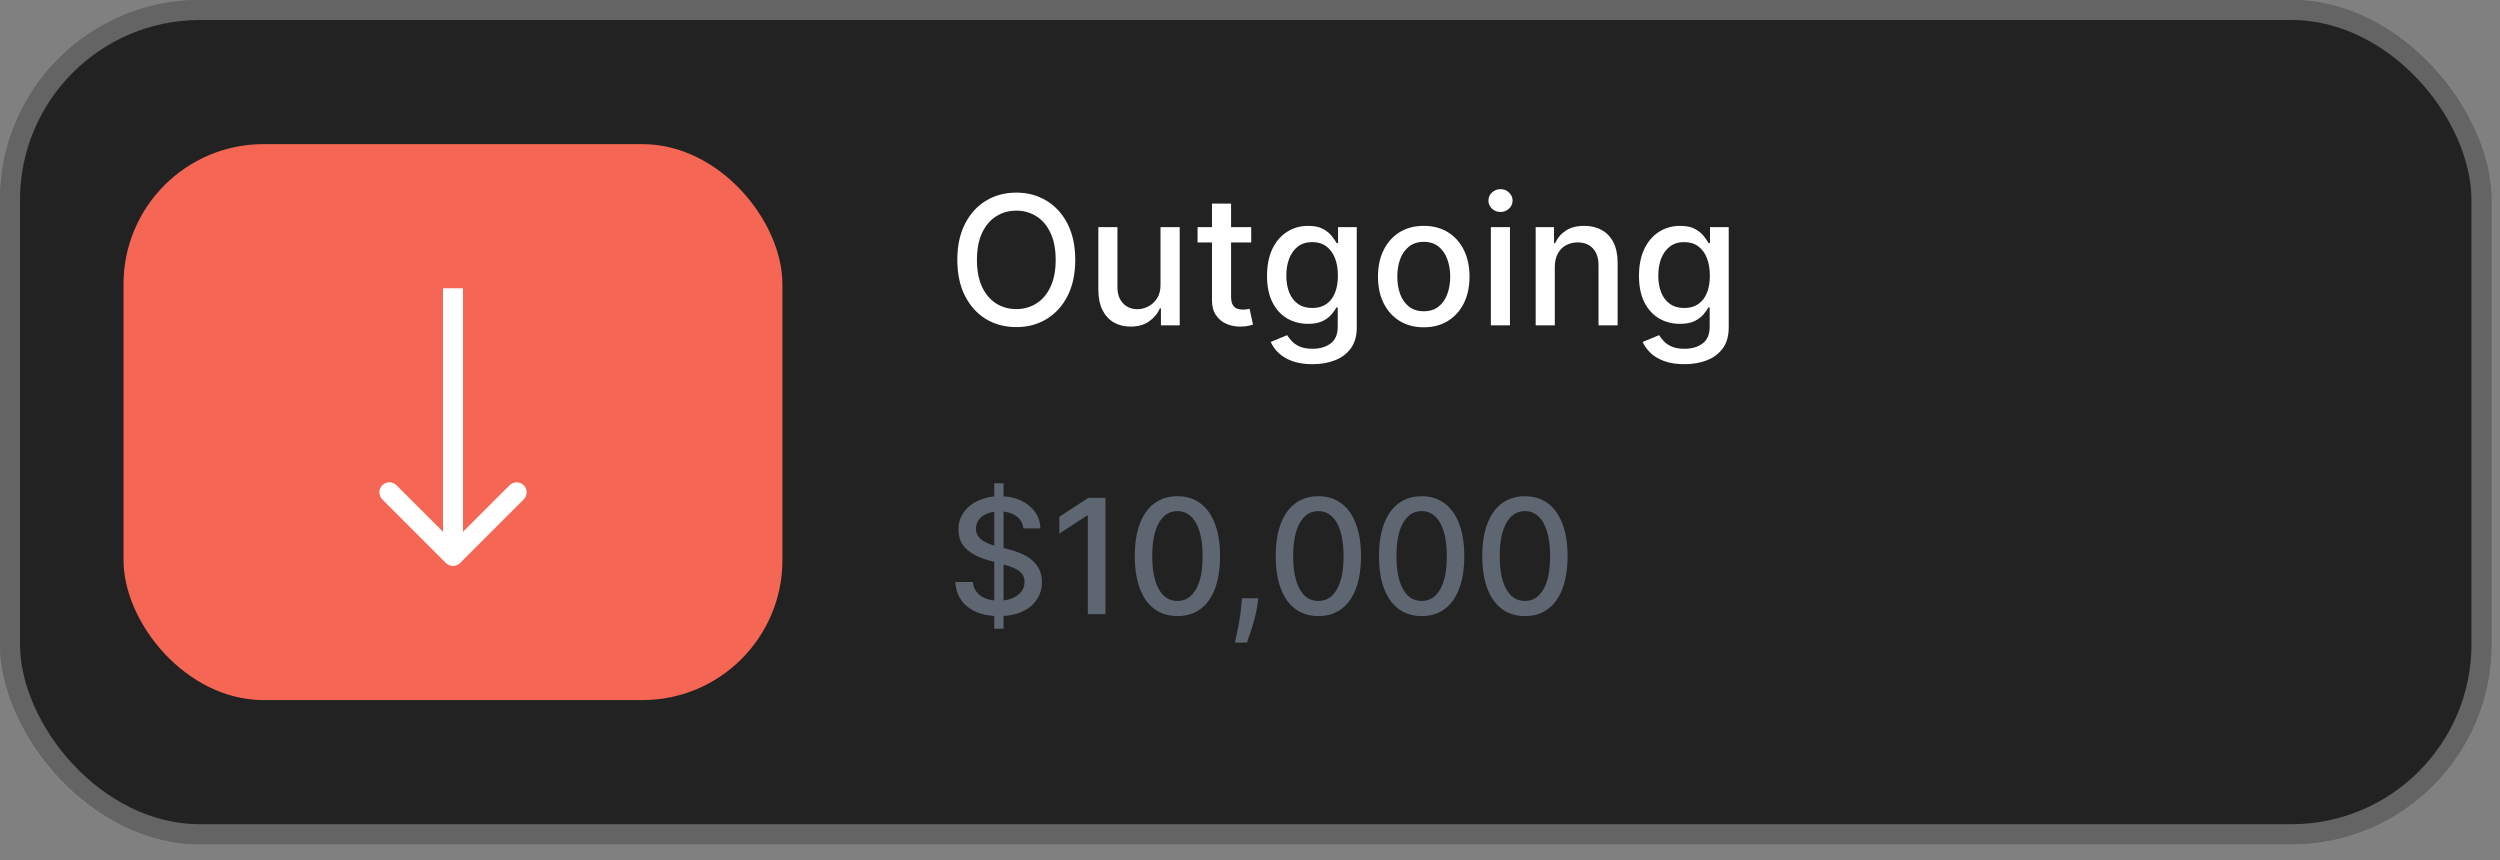
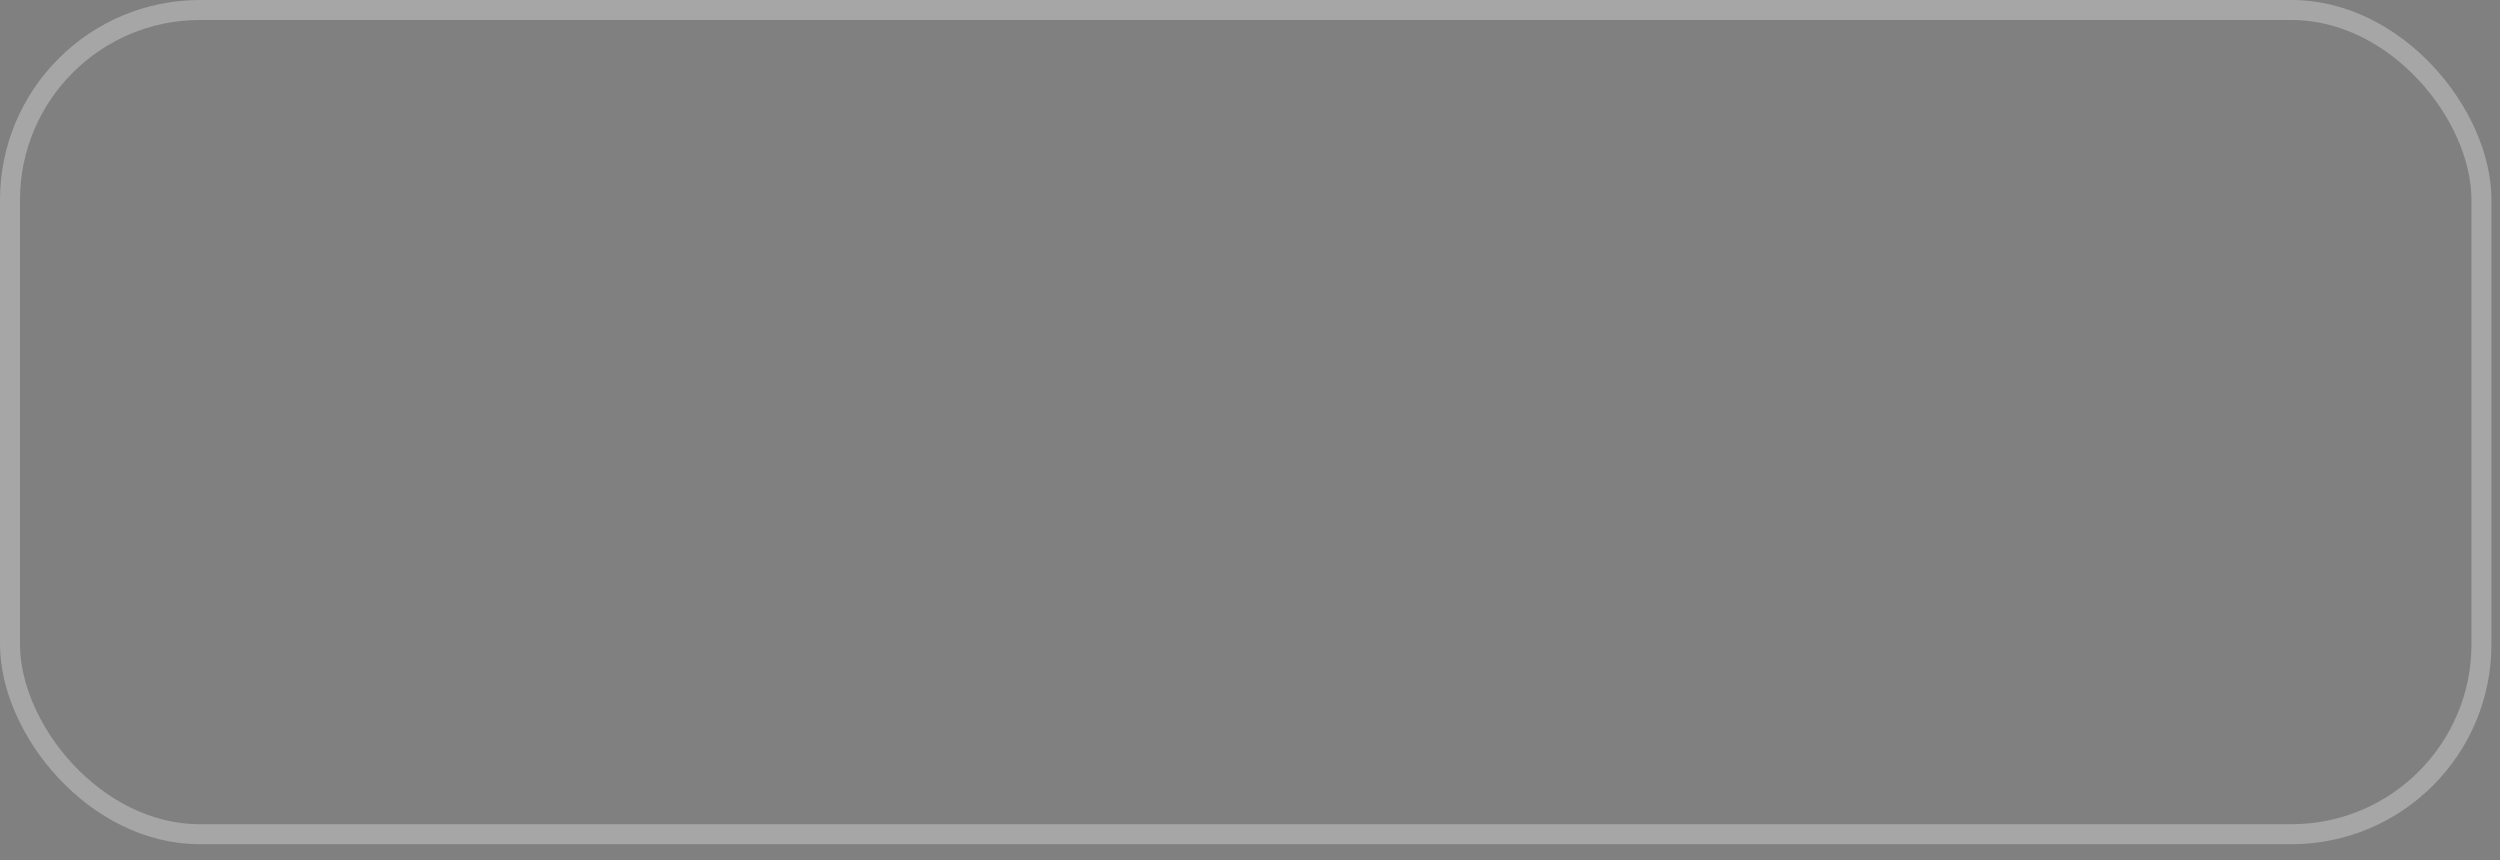
<svg xmlns="http://www.w3.org/2000/svg" width="125" height="43" viewBox="0 0 125 43" fill="none">
  <rect x="0" y="0" width="125" height="43" fill="#808080" stroke="none" />
-   <rect y="6.10352e-05" width="124.573" height="42.211" rx="10" fill="#222222" />
  <rect x="0.5" y="0.5" width="123.573" height="41.211" rx="9.5" stroke="white" stroke-opacity="0.3" />
-   <rect x="6.176" y="7.207" width="32.945" height="27.797" rx="7" fill="#F56754" />
-   <path d="M23.004 28.151C22.809 28.346 22.492 28.346 22.297 28.151L19.115 24.969C18.92 24.774 18.92 24.457 19.115 24.262C19.31 24.067 19.627 24.067 19.822 24.262L22.65 27.09L25.479 24.262C25.674 24.067 25.991 24.067 26.186 24.262C26.381 24.457 26.381 24.774 26.186 24.969L23.004 28.151ZM22.65 14.414H23.15V27.797H22.65H22.15V14.414H22.65Z" fill="white" />
-   <path d="M49.712 31.436V24.163H50.178V31.436H49.712ZM51.17 26.419C51.14 26.15 51.015 25.942 50.795 25.794C50.575 25.644 50.299 25.57 49.965 25.57C49.727 25.57 49.52 25.608 49.346 25.683C49.172 25.757 49.036 25.859 48.94 25.99C48.845 26.119 48.798 26.266 48.798 26.43C48.798 26.569 48.83 26.688 48.894 26.788C48.961 26.889 49.047 26.973 49.153 27.041C49.261 27.108 49.376 27.163 49.499 27.209C49.623 27.252 49.741 27.288 49.855 27.317L50.423 27.465C50.608 27.51 50.799 27.572 50.994 27.649C51.189 27.727 51.37 27.829 51.536 27.956C51.703 28.083 51.837 28.24 51.94 28.428C52.044 28.615 52.096 28.84 52.096 29.101C52.096 29.43 52.011 29.723 51.84 29.979C51.672 30.234 51.427 30.436 51.105 30.584C50.785 30.732 50.397 30.805 49.943 30.805C49.507 30.805 49.13 30.736 48.812 30.598C48.494 30.46 48.245 30.264 48.065 30.01C47.885 29.754 47.785 29.451 47.767 29.101H48.647C48.664 29.311 48.732 29.486 48.852 29.626C48.973 29.765 49.127 29.868 49.315 29.936C49.504 30.002 49.712 30.035 49.937 30.035C50.185 30.035 50.406 29.997 50.599 29.919C50.794 29.84 50.947 29.73 51.059 29.59C51.171 29.448 51.227 29.282 51.227 29.092C51.227 28.92 51.178 28.779 51.079 28.669C50.982 28.559 50.851 28.468 50.684 28.396C50.519 28.324 50.333 28.261 50.124 28.206L49.437 28.018C48.971 27.892 48.602 27.705 48.329 27.459C48.058 27.213 47.923 26.887 47.923 26.482C47.923 26.146 48.014 25.854 48.196 25.604C48.377 25.354 48.623 25.16 48.934 25.021C49.245 24.881 49.595 24.811 49.985 24.811C50.379 24.811 50.727 24.88 51.028 25.018C51.331 25.157 51.569 25.347 51.744 25.59C51.918 25.83 52.009 26.107 52.017 26.419H51.17ZM55.273 24.891V30.709H54.392V25.771H54.358L52.966 26.68V25.84L54.418 24.891H55.273ZM58.872 30.805C58.423 30.803 58.04 30.685 57.722 30.45C57.404 30.215 57.16 29.874 56.992 29.425C56.823 28.976 56.739 28.435 56.739 27.803C56.739 27.172 56.823 26.633 56.992 26.186C57.162 25.739 57.406 25.398 57.725 25.163C58.045 24.928 58.427 24.811 58.872 24.811C59.317 24.811 59.699 24.93 60.017 25.166C60.335 25.401 60.579 25.742 60.747 26.189C60.918 26.634 61.003 27.172 61.003 27.803C61.003 28.437 60.919 28.979 60.75 29.428C60.582 29.875 60.338 30.216 60.02 30.453C59.702 30.688 59.319 30.805 58.872 30.805ZM58.872 30.047C59.266 30.047 59.574 29.855 59.796 29.47C60.019 29.086 60.131 28.53 60.131 27.803C60.131 27.32 60.08 26.912 59.977 26.578C59.877 26.243 59.732 25.989 59.543 25.817C59.355 25.642 59.132 25.555 58.872 25.555C58.48 25.555 58.172 25.749 57.949 26.135C57.726 26.521 57.613 27.077 57.611 27.803C57.611 28.287 57.661 28.698 57.761 29.033C57.864 29.366 58.009 29.619 58.196 29.791C58.384 29.962 58.609 30.047 58.872 30.047ZM62.916 29.913L62.874 30.223C62.845 30.45 62.797 30.687 62.729 30.933C62.663 31.181 62.593 31.412 62.522 31.624C62.451 31.836 62.394 32.004 62.348 32.129H61.746C61.77 32.012 61.805 31.853 61.848 31.652C61.892 31.453 61.934 31.231 61.976 30.984C62.018 30.738 62.049 30.487 62.07 30.232L62.098 29.913H62.916ZM65.919 30.805C65.47 30.803 65.087 30.685 64.769 30.45C64.451 30.215 64.207 29.874 64.038 29.425C63.87 28.976 63.786 28.435 63.786 27.803C63.786 27.172 63.87 26.633 64.038 26.186C64.209 25.739 64.453 25.398 64.772 25.163C65.092 24.928 65.474 24.811 65.919 24.811C66.364 24.811 66.746 24.93 67.064 25.166C67.382 25.401 67.626 25.742 67.794 26.189C67.965 26.634 68.05 27.172 68.05 27.803C68.05 28.437 67.966 28.979 67.797 29.428C67.629 29.875 67.385 30.216 67.067 30.453C66.749 30.688 66.366 30.805 65.919 30.805ZM65.919 30.047C66.313 30.047 66.621 29.855 66.843 29.47C67.066 29.086 67.178 28.53 67.178 27.803C67.178 27.32 67.127 26.912 67.024 26.578C66.924 26.243 66.779 25.989 66.59 25.817C66.402 25.642 66.179 25.555 65.919 25.555C65.527 25.555 65.219 25.749 64.996 26.135C64.772 26.521 64.66 27.077 64.658 27.803C64.658 28.287 64.708 28.698 64.808 29.033C64.911 29.366 65.056 29.619 65.243 29.791C65.431 29.962 65.656 30.047 65.919 30.047ZM71.083 30.805C70.634 30.803 70.251 30.685 69.933 30.45C69.615 30.215 69.371 29.874 69.203 29.425C69.034 28.976 68.95 28.435 68.95 27.803C68.95 27.172 69.034 26.633 69.203 26.186C69.373 25.739 69.617 25.398 69.936 25.163C70.256 24.928 70.638 24.811 71.083 24.811C71.528 24.811 71.91 24.93 72.228 25.166C72.546 25.401 72.79 25.742 72.958 26.189C73.129 26.634 73.214 27.172 73.214 27.803C73.214 28.437 73.13 28.979 72.961 29.428C72.793 29.875 72.549 30.216 72.231 30.453C71.913 30.688 71.53 30.805 71.083 30.805ZM71.083 30.047C71.477 30.047 71.785 29.855 72.007 29.47C72.23 29.086 72.342 28.53 72.342 27.803C72.342 27.32 72.291 26.912 72.188 26.578C72.088 26.243 71.943 25.989 71.754 25.817C71.566 25.642 71.343 25.555 71.083 25.555C70.691 25.555 70.383 25.749 70.16 26.135C69.936 26.521 69.824 27.077 69.822 27.803C69.822 28.287 69.872 28.698 69.972 29.033C70.075 29.366 70.22 29.619 70.407 29.791C70.595 29.962 70.82 30.047 71.083 30.047ZM76.247 30.805C75.799 30.803 75.415 30.685 75.097 30.45C74.779 30.215 74.535 29.874 74.367 29.425C74.198 28.976 74.114 28.435 74.114 27.803C74.114 27.172 74.198 26.633 74.367 26.186C74.537 25.739 74.781 25.398 75.1 25.163C75.42 24.928 75.802 24.811 76.247 24.811C76.692 24.811 77.074 24.93 77.392 25.166C77.71 25.401 77.954 25.742 78.122 26.189C78.293 26.634 78.378 27.172 78.378 27.803C78.378 28.437 78.294 28.979 78.125 29.428C77.957 29.875 77.713 30.216 77.395 30.453C77.077 30.688 76.694 30.805 76.247 30.805ZM76.247 30.047C76.641 30.047 76.949 29.855 77.171 29.47C77.394 29.086 77.506 28.53 77.506 27.803C77.506 27.32 77.455 26.912 77.353 26.578C77.252 26.243 77.107 25.989 76.918 25.817C76.73 25.642 76.507 25.555 76.247 25.555C75.855 25.555 75.547 25.749 75.324 26.135C75.101 26.521 74.988 27.077 74.986 27.803C74.986 28.287 75.036 28.698 75.136 29.033C75.239 29.366 75.384 29.619 75.571 29.791C75.759 29.962 75.984 30.047 76.247 30.047Z" fill="#5E6672" />
-   <path d="M53.762 12.993C53.762 13.692 53.634 14.293 53.379 14.796C53.123 15.296 52.773 15.682 52.327 15.953C51.884 16.221 51.38 16.355 50.816 16.355C50.249 16.355 49.743 16.221 49.297 15.953C48.854 15.682 48.505 15.295 48.249 14.793C47.993 14.29 47.866 13.69 47.866 12.993C47.866 12.294 47.993 11.694 48.249 11.194C48.505 10.691 48.854 10.305 49.297 10.037C49.743 9.766 50.249 9.631 50.816 9.631C51.38 9.631 51.884 9.766 52.327 10.037C52.773 10.305 53.123 10.691 53.379 11.194C53.634 11.694 53.762 12.294 53.762 12.993ZM52.784 12.993C52.784 12.46 52.698 12.012 52.525 11.648C52.355 11.281 52.121 11.004 51.822 10.817C51.526 10.627 51.191 10.532 50.816 10.532C50.438 10.532 50.102 10.627 49.806 10.817C49.509 11.004 49.275 11.281 49.102 11.648C48.932 12.012 48.847 12.46 48.847 12.993C48.847 13.526 48.932 13.975 49.102 14.342C49.275 14.706 49.509 14.983 49.806 15.173C50.102 15.36 50.438 15.454 50.816 15.454C51.191 15.454 51.526 15.36 51.822 15.173C52.121 14.983 52.355 14.706 52.525 14.342C52.698 13.975 52.784 13.526 52.784 12.993ZM58.026 14.23V11.357H58.985V16.266H58.046V15.416H57.995C57.882 15.678 57.701 15.896 57.451 16.071C57.204 16.244 56.896 16.33 56.528 16.33C56.212 16.33 55.933 16.261 55.69 16.122C55.45 15.981 55.26 15.774 55.121 15.499C54.985 15.224 54.917 14.884 54.917 14.479V11.357H55.872V14.364C55.872 14.699 55.965 14.965 56.151 15.163C56.336 15.361 56.577 15.46 56.873 15.46C57.052 15.46 57.23 15.416 57.407 15.326C57.586 15.237 57.734 15.101 57.851 14.92C57.97 14.739 58.029 14.509 58.026 14.23ZM62.561 11.357V12.124H59.879V11.357H62.561ZM60.599 10.181H61.554V14.825C61.554 15.01 61.582 15.149 61.637 15.243C61.693 15.335 61.764 15.398 61.851 15.432C61.941 15.464 62.038 15.48 62.142 15.48C62.219 15.48 62.286 15.474 62.344 15.464C62.401 15.453 62.446 15.444 62.478 15.438L62.65 16.227C62.595 16.249 62.516 16.27 62.414 16.291C62.312 16.315 62.184 16.328 62.03 16.33C61.779 16.334 61.545 16.289 61.327 16.196C61.11 16.102 60.934 15.957 60.8 15.761C60.666 15.565 60.599 15.319 60.599 15.023V10.181ZM65.624 18.209C65.234 18.209 64.898 18.158 64.617 18.056C64.338 17.953 64.11 17.818 63.933 17.65C63.756 17.481 63.624 17.297 63.536 17.097L64.358 16.758C64.415 16.852 64.492 16.951 64.588 17.055C64.686 17.162 64.818 17.252 64.984 17.327C65.153 17.401 65.369 17.439 65.633 17.439C65.995 17.439 66.295 17.35 66.531 17.174C66.768 16.999 66.886 16.72 66.886 16.336V15.371H66.825C66.768 15.475 66.685 15.591 66.576 15.719C66.469 15.847 66.322 15.958 66.135 16.052C65.947 16.145 65.703 16.192 65.403 16.192C65.015 16.192 64.666 16.102 64.355 15.921C64.046 15.738 63.801 15.468 63.62 15.112C63.441 14.754 63.351 14.314 63.351 13.792C63.351 13.27 63.44 12.823 63.616 12.45C63.795 12.077 64.04 11.791 64.352 11.593C64.663 11.393 65.015 11.293 65.409 11.293C65.714 11.293 65.96 11.344 66.148 11.446C66.335 11.546 66.481 11.664 66.585 11.798C66.692 11.932 66.774 12.05 66.832 12.153H66.902V11.357H67.838V16.375C67.838 16.796 67.74 17.143 67.544 17.413C67.348 17.684 67.083 17.884 66.749 18.014C66.416 18.144 66.041 18.209 65.624 18.209ZM65.614 15.4C65.889 15.4 66.121 15.336 66.311 15.208C66.502 15.078 66.647 14.893 66.745 14.652C66.845 14.409 66.895 14.118 66.895 13.779C66.895 13.449 66.847 13.158 66.749 12.907C66.65 12.655 66.507 12.459 66.317 12.319C66.127 12.176 65.893 12.105 65.614 12.105C65.326 12.105 65.087 12.179 64.895 12.328C64.703 12.475 64.558 12.676 64.46 12.929C64.364 13.183 64.316 13.466 64.316 13.779C64.316 14.101 64.365 14.383 64.463 14.626C64.561 14.869 64.706 15.059 64.898 15.195C65.092 15.332 65.331 15.4 65.614 15.4ZM71.188 16.365C70.728 16.365 70.326 16.259 69.983 16.049C69.64 15.838 69.374 15.543 69.184 15.163C68.994 14.784 68.899 14.341 68.899 13.834C68.899 13.325 68.994 12.879 69.184 12.498C69.374 12.116 69.64 11.82 69.983 11.609C70.326 11.398 70.728 11.293 71.188 11.293C71.648 11.293 72.05 11.398 72.393 11.609C72.736 11.82 73.002 12.116 73.192 12.498C73.381 12.879 73.476 13.325 73.476 13.834C73.476 14.341 73.381 14.784 73.192 15.163C73.002 15.543 72.736 15.838 72.393 16.049C72.05 16.259 71.648 16.365 71.188 16.365ZM71.191 15.563C71.489 15.563 71.736 15.484 71.932 15.326C72.129 15.169 72.273 14.959 72.367 14.697C72.463 14.434 72.511 14.146 72.511 13.831C72.511 13.517 72.463 13.23 72.367 12.968C72.273 12.703 72.129 12.491 71.932 12.332C71.736 12.172 71.489 12.092 71.191 12.092C70.891 12.092 70.641 12.172 70.443 12.332C70.247 12.491 70.101 12.703 70.005 12.968C69.912 13.23 69.865 13.517 69.865 13.831C69.865 14.146 69.912 14.434 70.005 14.697C70.101 14.959 70.247 15.169 70.443 15.326C70.641 15.484 70.891 15.563 71.191 15.563ZM74.543 16.266V11.357H75.498V16.266H74.543ZM75.025 10.599C74.859 10.599 74.716 10.544 74.597 10.433C74.48 10.32 74.421 10.186 74.421 10.03C74.421 9.873 74.48 9.739 74.597 9.628C74.716 9.515 74.859 9.458 75.025 9.458C75.192 9.458 75.333 9.515 75.451 9.628C75.57 9.739 75.629 9.873 75.629 10.03C75.629 10.186 75.57 10.32 75.451 10.433C75.333 10.544 75.192 10.599 75.025 10.599ZM77.74 13.351V16.266H76.784V11.357H77.701V12.156H77.762C77.875 11.896 78.052 11.687 78.293 11.529C78.535 11.372 78.841 11.293 79.21 11.293C79.544 11.293 79.837 11.363 80.089 11.504C80.34 11.642 80.535 11.849 80.674 12.124C80.812 12.399 80.881 12.739 80.881 13.143V16.266H79.926V13.258C79.926 12.903 79.833 12.624 79.648 12.424C79.462 12.222 79.208 12.121 78.884 12.121C78.662 12.121 78.465 12.169 78.293 12.264C78.122 12.36 77.987 12.501 77.887 12.686C77.789 12.87 77.74 13.091 77.74 13.351ZM84.221 18.209C83.831 18.209 83.496 18.158 83.214 18.056C82.935 17.953 82.707 17.818 82.531 17.65C82.354 17.481 82.222 17.297 82.134 17.097L82.956 16.758C83.013 16.852 83.09 16.951 83.186 17.055C83.284 17.162 83.416 17.252 83.582 17.327C83.75 17.401 83.966 17.439 84.231 17.439C84.593 17.439 84.892 17.35 85.129 17.174C85.365 16.999 85.484 16.72 85.484 16.336V15.371H85.423C85.365 15.475 85.282 15.591 85.174 15.719C85.067 15.847 84.92 15.958 84.733 16.052C84.545 16.145 84.301 16.192 84.001 16.192C83.613 16.192 83.263 16.102 82.952 15.921C82.643 15.738 82.398 15.468 82.217 15.112C82.038 14.754 81.949 14.314 81.949 13.792C81.949 13.27 82.037 12.823 82.214 12.45C82.393 12.077 82.638 11.791 82.949 11.593C83.26 11.393 83.613 11.293 84.007 11.293C84.312 11.293 84.558 11.344 84.745 11.446C84.933 11.546 85.079 11.664 85.183 11.798C85.29 11.932 85.372 12.05 85.429 12.153H85.5V11.357H86.436V16.375C86.436 16.796 86.338 17.143 86.142 17.413C85.946 17.684 85.681 17.884 85.346 18.014C85.014 18.144 84.639 18.209 84.221 18.209ZM84.212 15.4C84.486 15.4 84.719 15.336 84.908 15.208C85.1 15.078 85.245 14.893 85.343 14.652C85.443 14.409 85.493 14.118 85.493 13.779C85.493 13.449 85.444 13.158 85.346 12.907C85.248 12.655 85.104 12.459 84.915 12.319C84.725 12.176 84.491 12.105 84.212 12.105C83.924 12.105 83.684 12.179 83.493 12.328C83.301 12.475 83.156 12.676 83.058 12.929C82.962 13.183 82.914 13.466 82.914 13.779C82.914 14.101 82.963 14.383 83.061 14.626C83.159 14.869 83.304 15.059 83.496 15.195C83.689 15.332 83.928 15.4 84.212 15.4Z" fill="white" />
</svg>